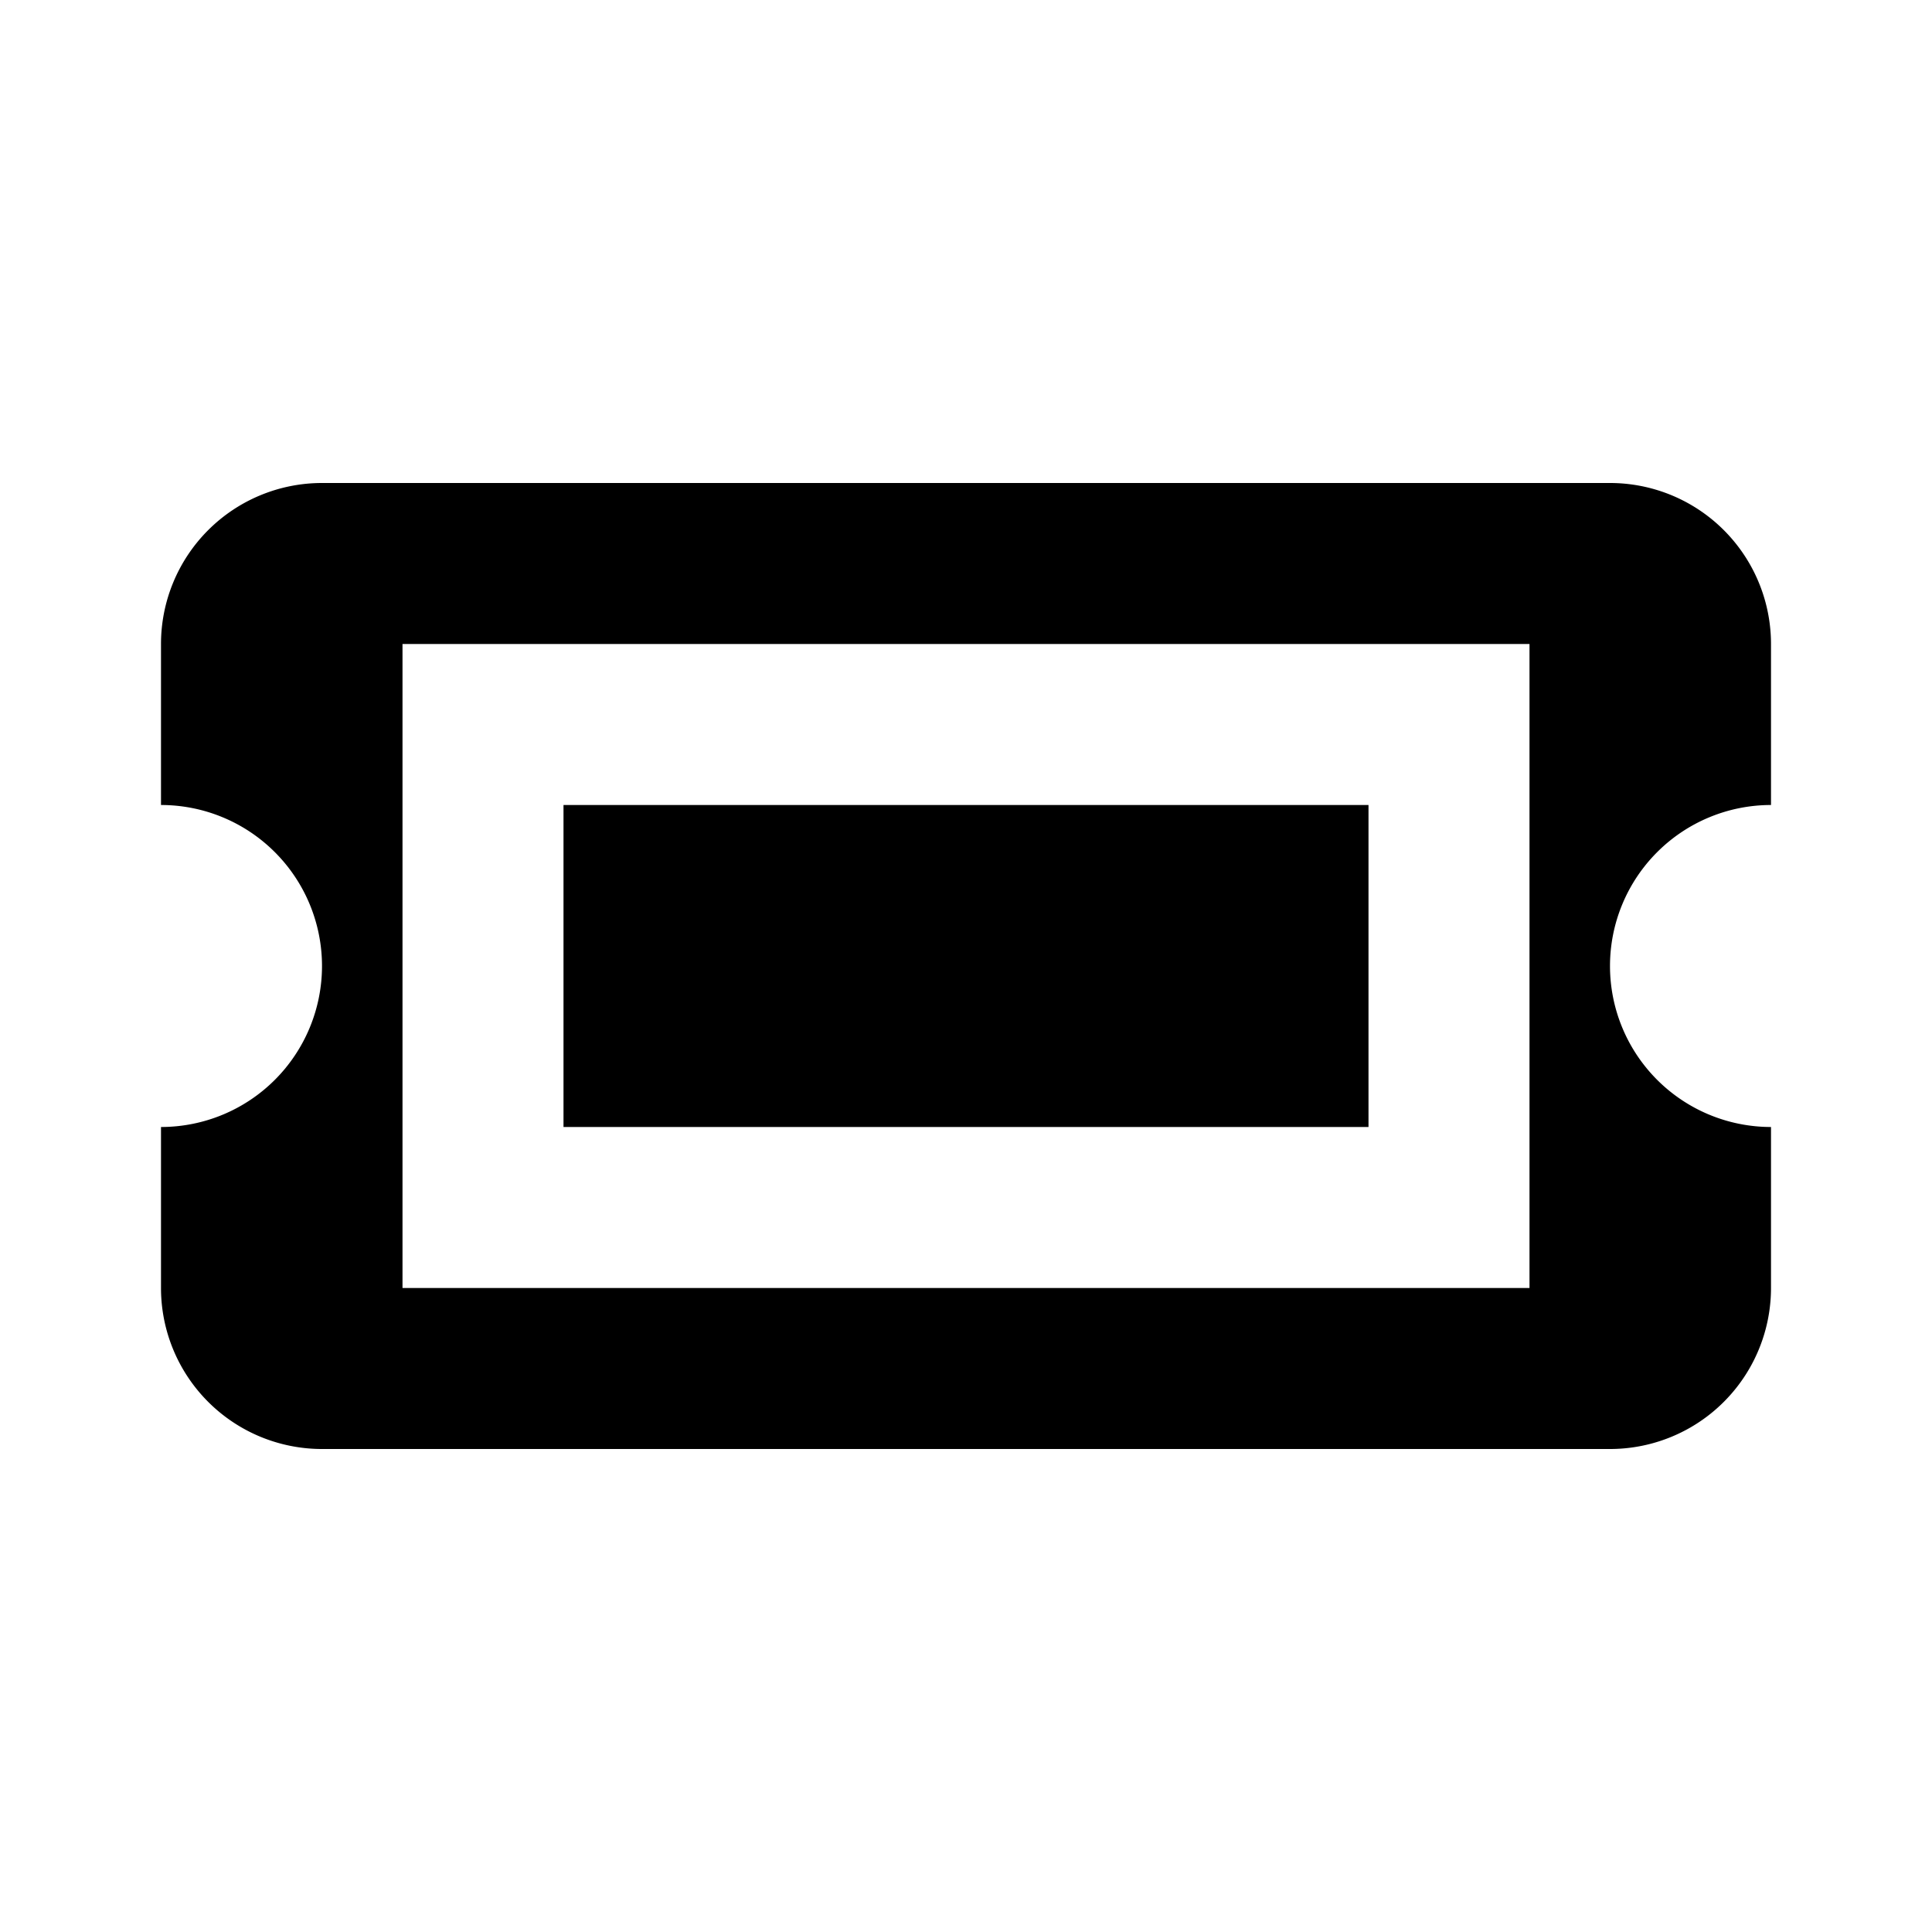
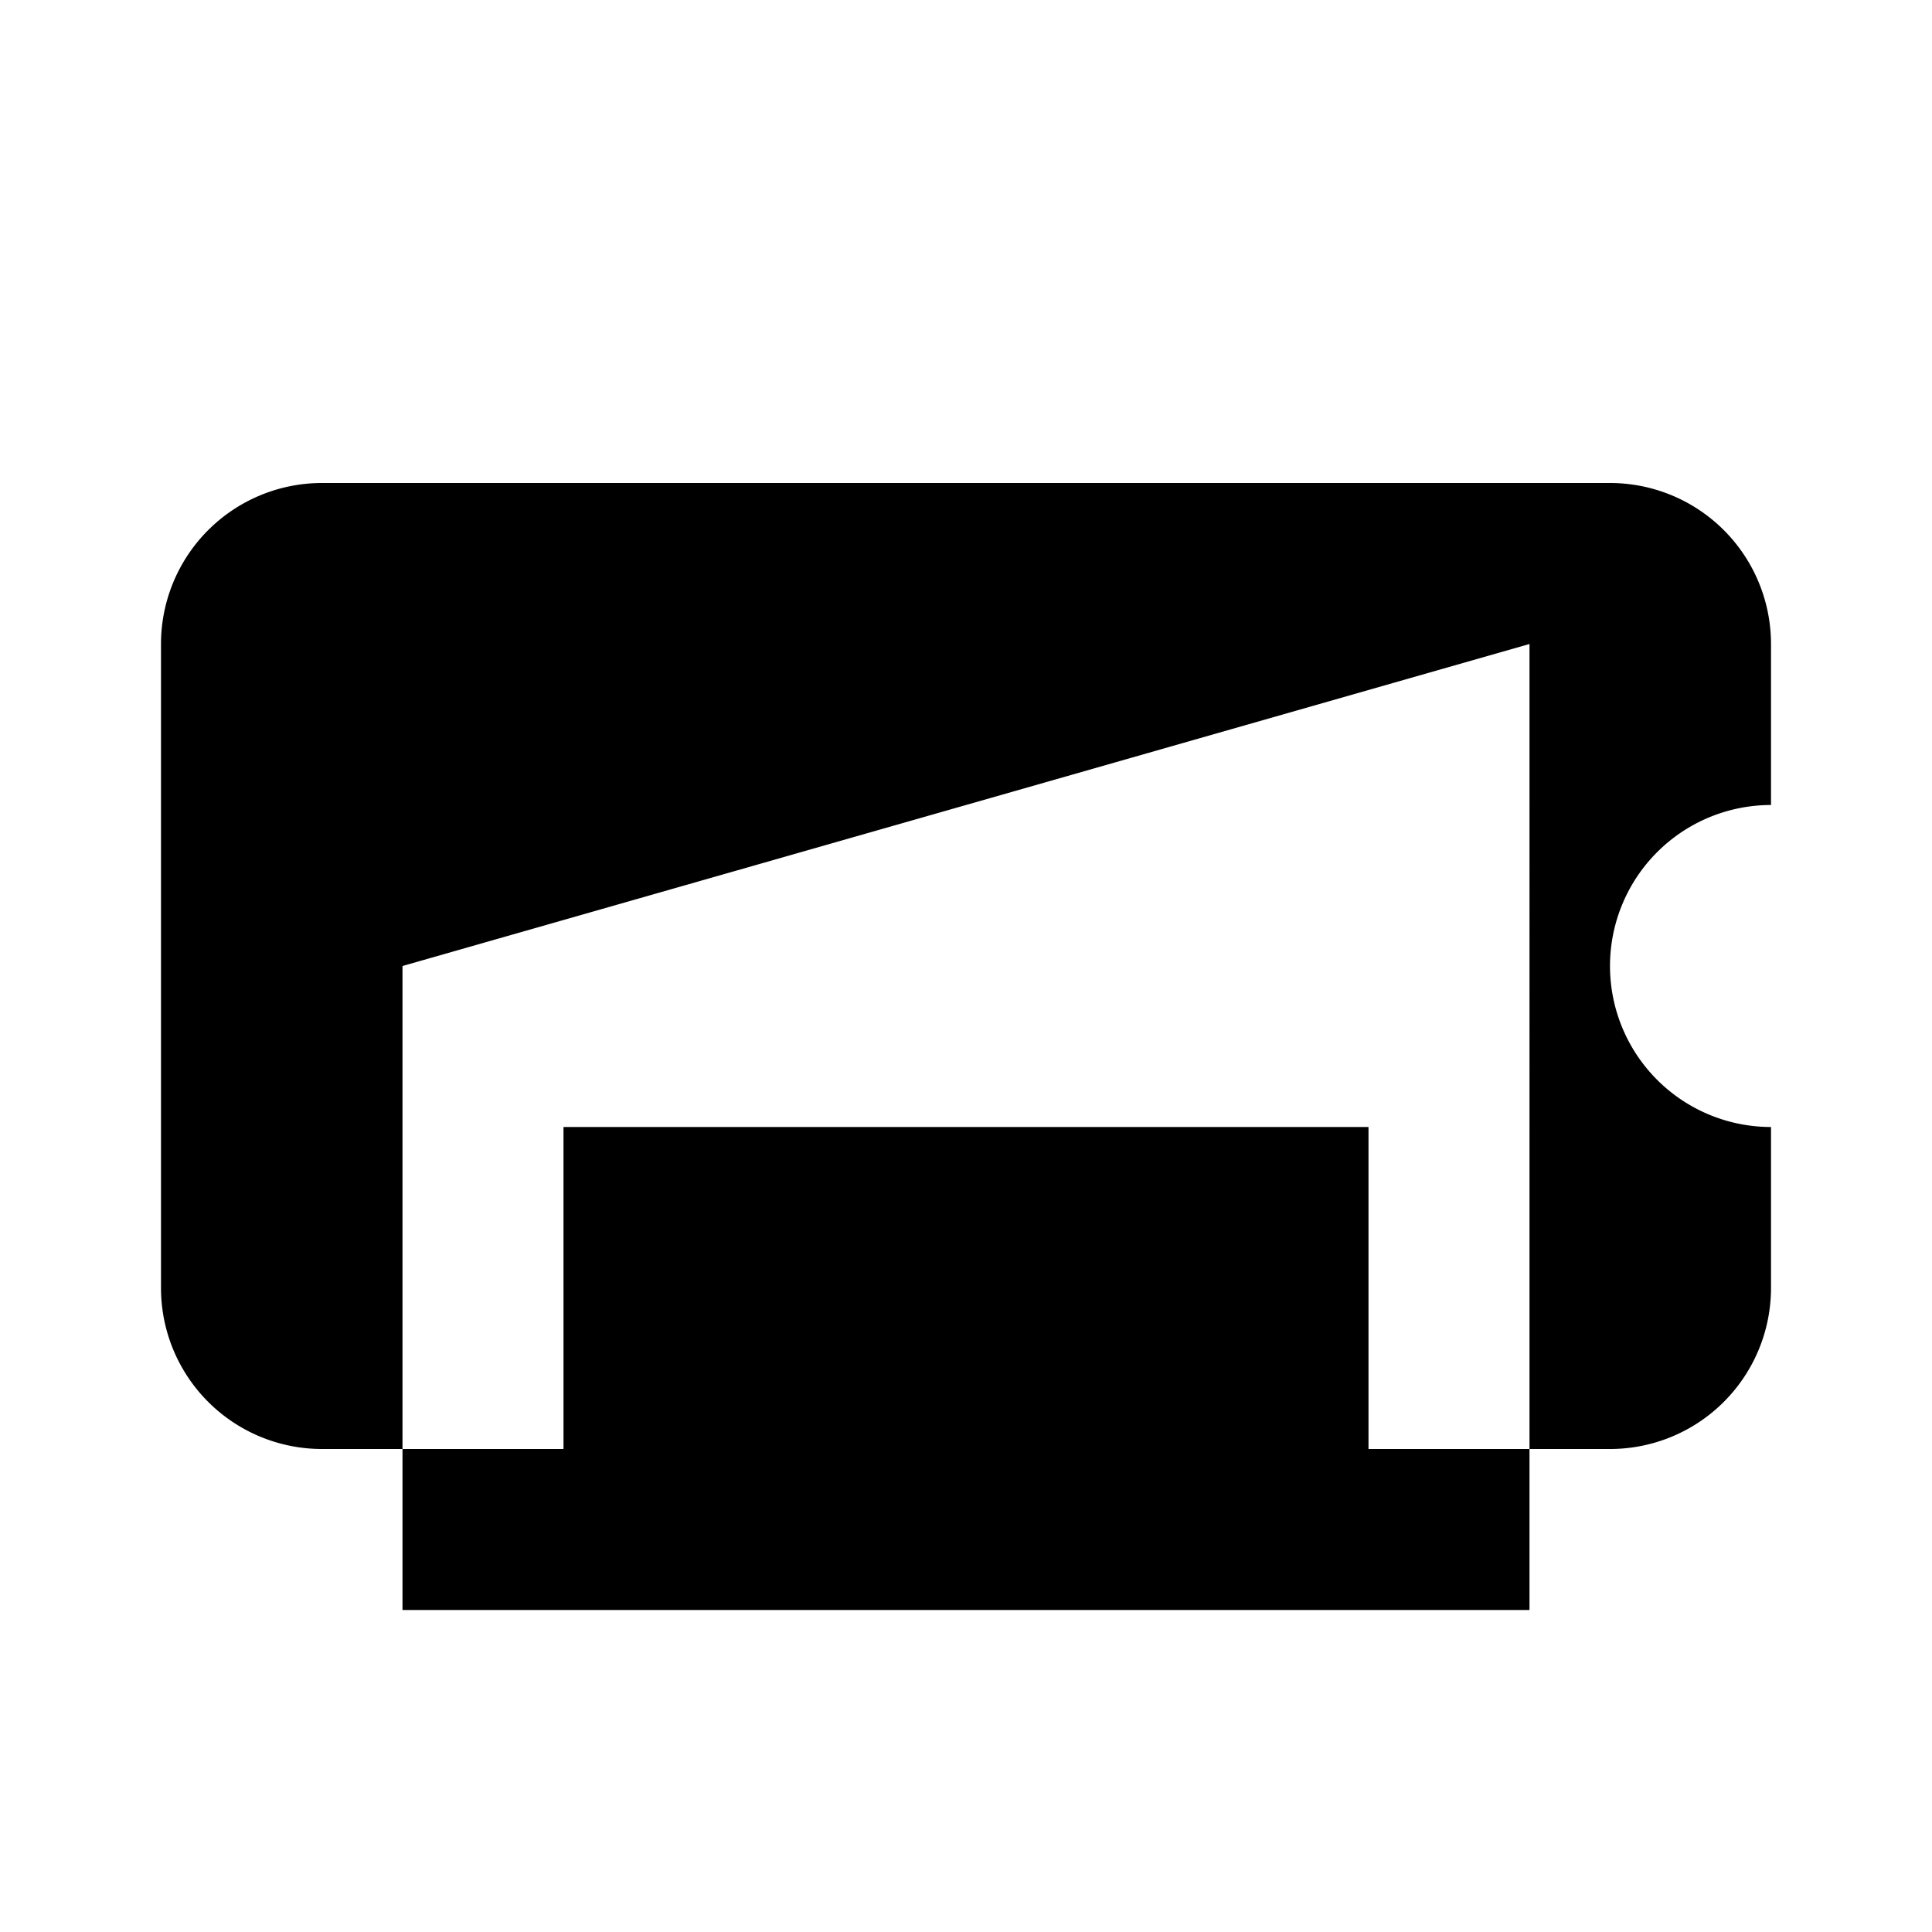
<svg xmlns="http://www.w3.org/2000/svg" width="800" height="800" viewBox="0 0 24 24">
-   <path fill="currentColor" fill-rule="evenodd" d="M2 10V8a2 2 0 0 1 2-2h16a2 2 0 0 1 2 2v2a2 2 0 1 0 0 4v2a2 2 0 0 1-2 2H4a2 2 0 0 1-2-2v-2a2 2 0 1 0 0-4m3-2v8h14V8zm2 2h10v4H7z" />
+   <path fill="currentColor" fill-rule="evenodd" d="M2 10V8a2 2 0 0 1 2-2h16a2 2 0 0 1 2 2v2a2 2 0 1 0 0 4v2a2 2 0 0 1-2 2H4a2 2 0 0 1-2-2v-2m3-2v8h14V8zm2 2h10v4H7z" />
</svg>